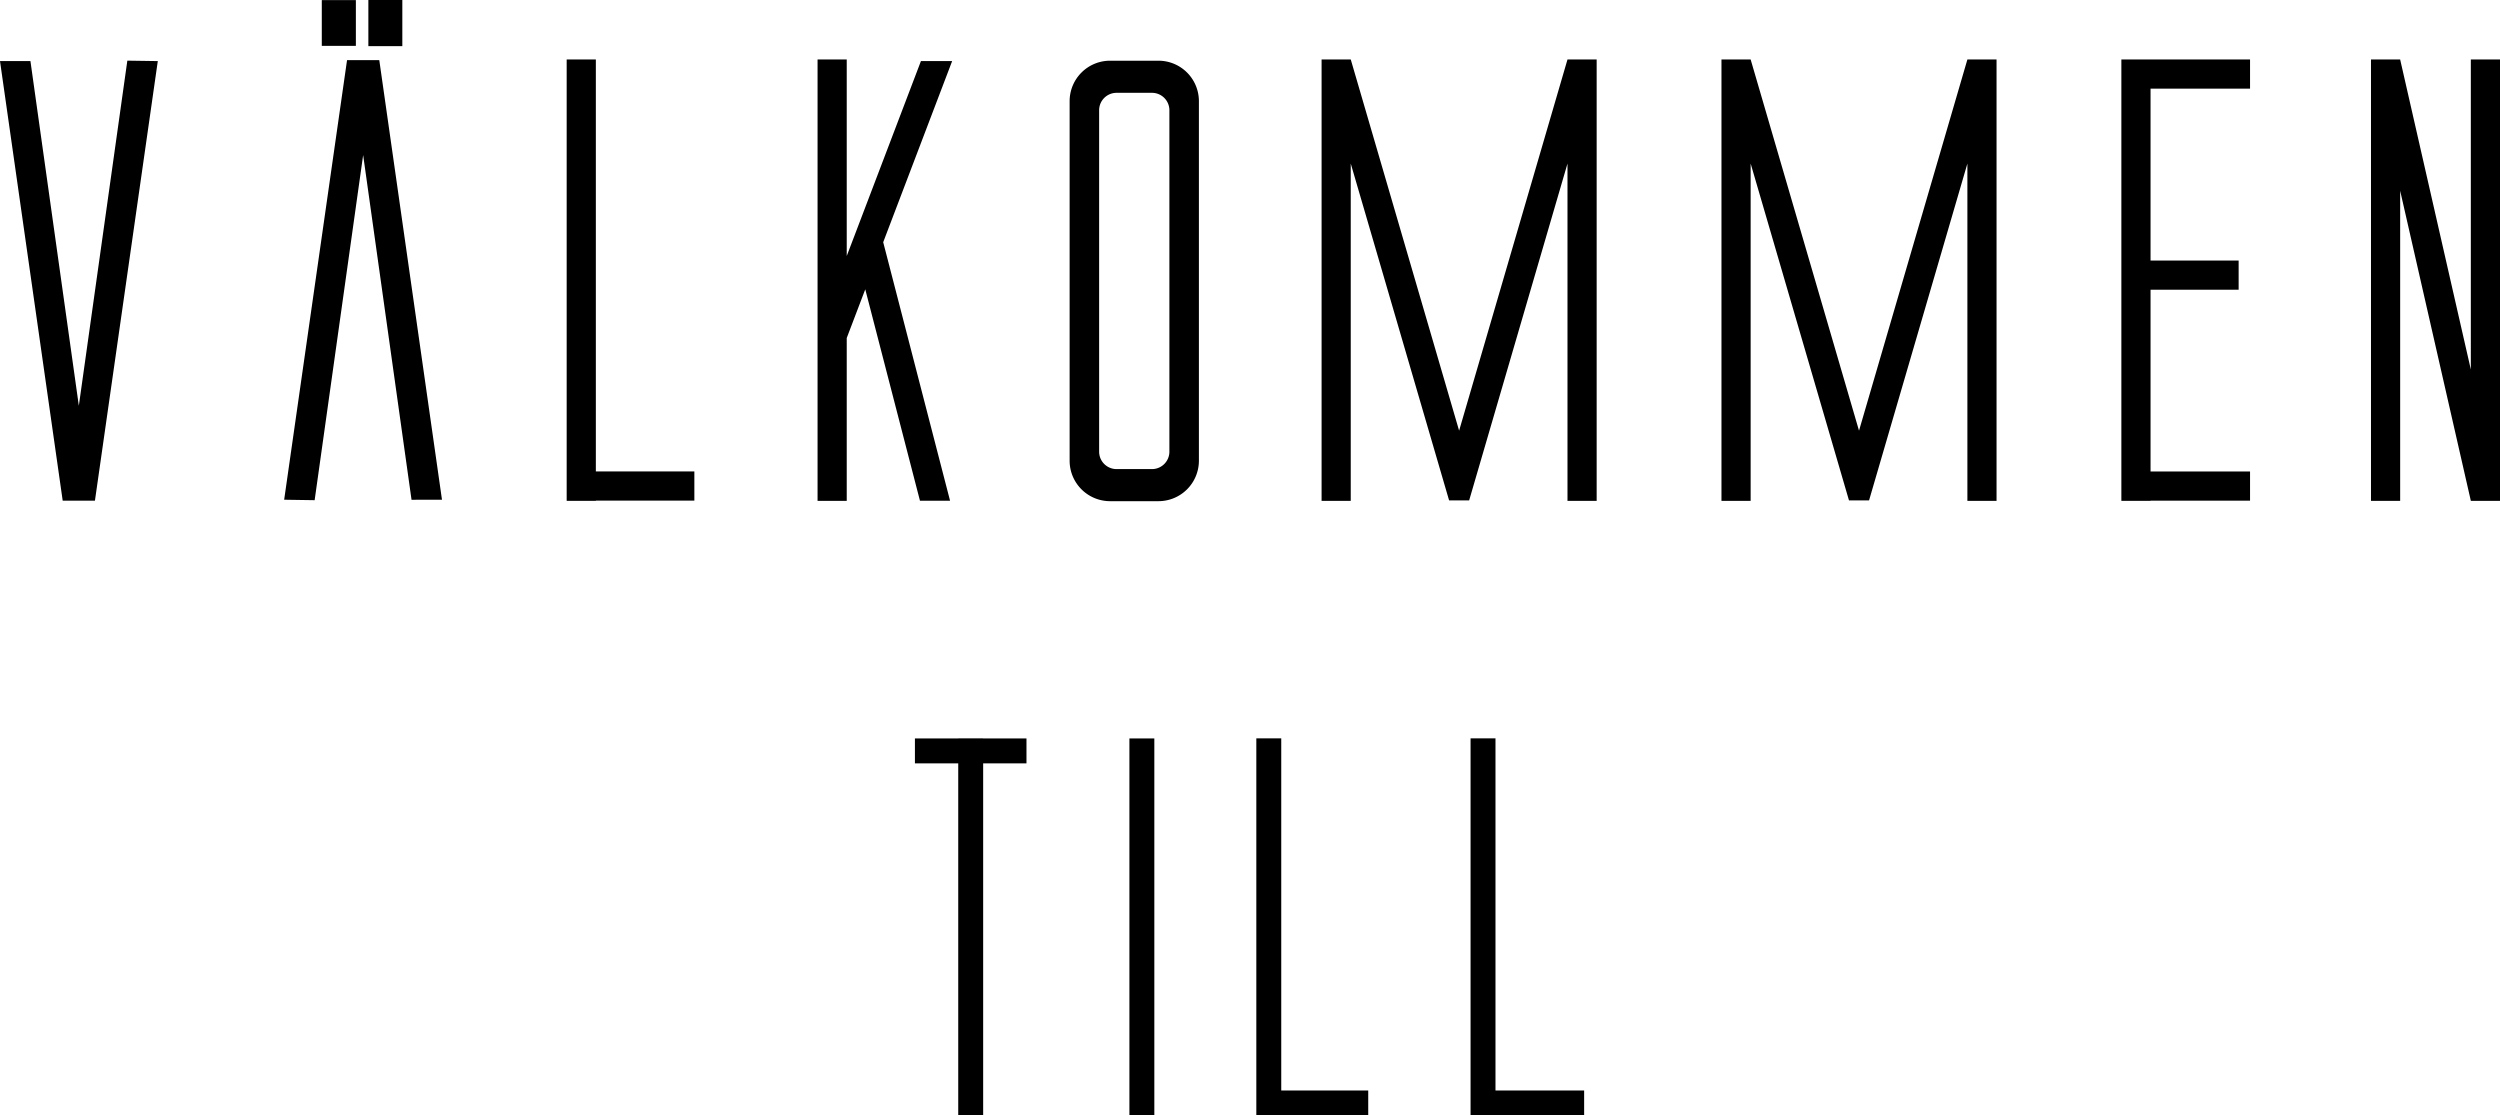
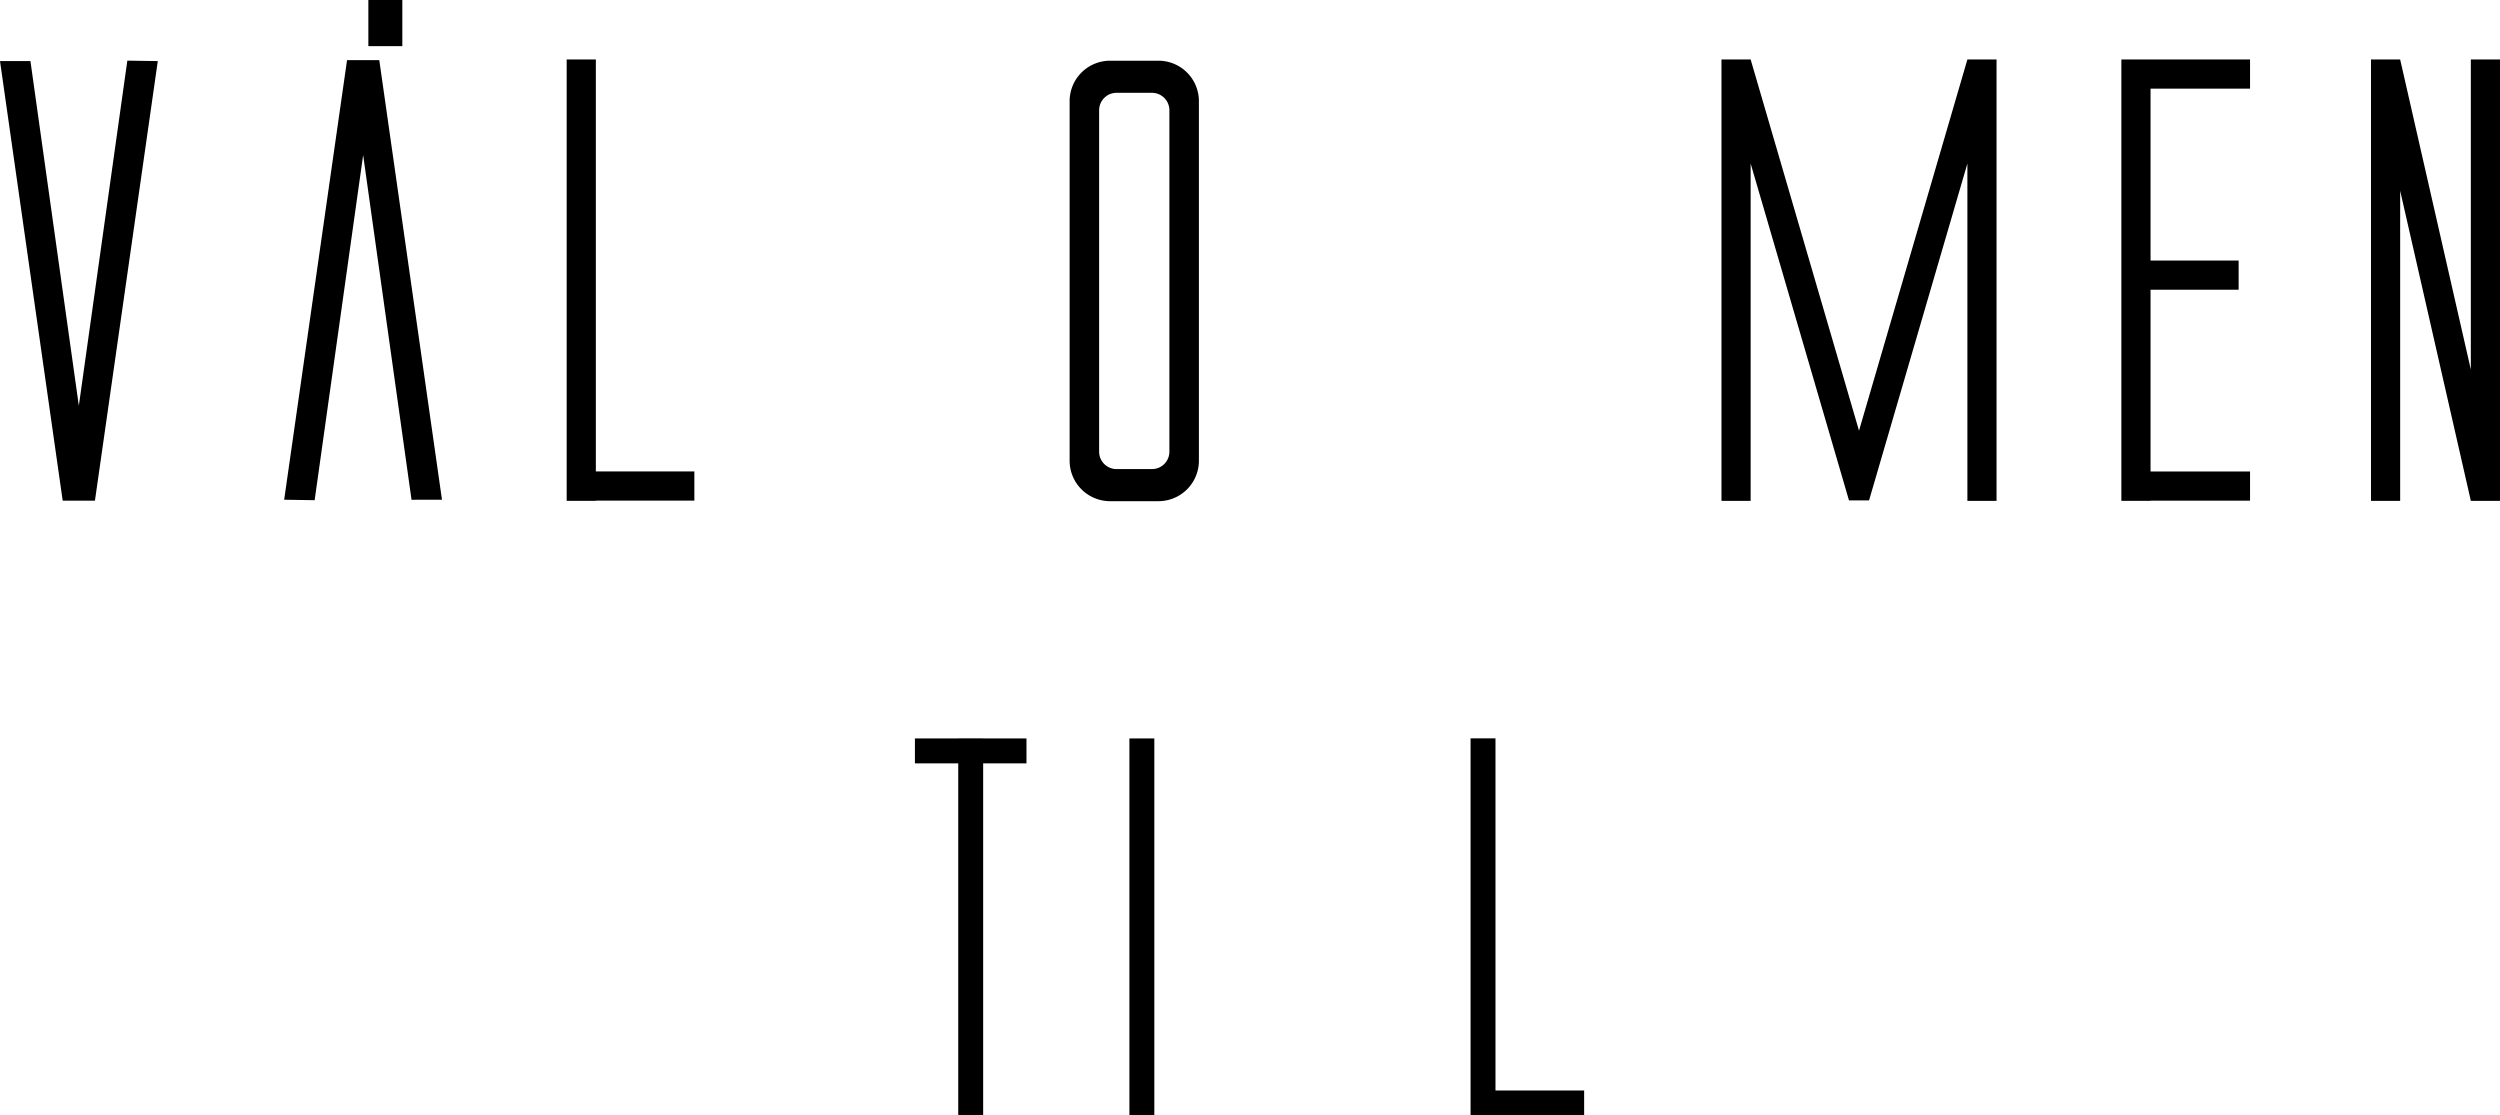
<svg xmlns="http://www.w3.org/2000/svg" width="1493.68" height="666.47">
  <defs>
</defs>
  <title>welcome</title>
  <rect class="a" x="674.79" y="441.2" width="14.89" height="225.27" />
  <polygon class="a" points="414.86 281.67 356 281.67 356 35.53 338.57 35.53 338.57 281.67 338.57 299.1 338.57 299.24 356 299.24 356 299.1 414.86 299.1 414.86 281.67" />
  <polygon class="a" points="94.28 36.5 76.08 36.23 47.1 242.43 18.18 36.47 0 36.5 37.46 299.15 56.72 299.15 94.28 36.5" />
  <polygon class="a" points="1476.25 35.53 1476.25 220.79 1434.03 35.57 1434.03 35.57 1434.03 35.53 1416.6 35.53 1416.6 299.24 1434.03 299.24 1434.03 113.98 1476.25 299.21 1476.25 299.24 1493.68 299.24 1493.68 35.53 1476.25 35.53" />
-   <polygon class="a" points="765.51 651.54 765.51 441.15 750.62 441.15 750.62 666.43 750.82 666.43 765.51 666.43 817.48 666.43 817.48 651.54 765.51 651.54" />
  <polygon class="a" points="613.29 441.2 587.41 441.2 587.41 441.15 572.52 441.15 572.52 441.2 546.64 441.2 546.64 456.09 572.52 456.09 572.52 666.43 587.41 666.43 587.41 456.09 613.29 456.09 613.29 441.2" />
  <polygon class="a" points="893.51 651.54 893.51 441.15 878.62 441.15 878.62 666.43 879.82 666.43 893.51 666.43 946.48 666.43 946.48 651.54 893.51 651.54" />
-   <polygon class="a" points="936.53 35.53 936.53 35.54 871.78 257.31 807.04 35.53 807.03 35.53 807.03 35.53 789.61 35.53 789.61 299.24 807.03 299.24 807.03 97.7 865.8 298.99 877.75 298.99 877.75 298.97 877.77 298.99 936.53 97.72 936.53 299.24 953.96 299.24 953.96 35.53 936.53 35.53" />
  <polygon class="a" points="1175.46 35.53 1175.46 35.54 1110.71 257.31 1045.96 35.53 1045.96 35.53 1045.96 35.53 1028.53 35.53 1028.53 299.24 1045.96 299.24 1045.96 97.7 1104.72 298.99 1116.68 298.99 1116.68 298.97 1116.7 298.99 1175.46 97.72 1175.46 299.24 1192.88 299.24 1192.88 35.53 1175.46 35.53" />
  <polygon class="a" points="169.78 298.57 187.99 298.85 216.97 92.64 245.88 298.6 264.07 298.57 226.61 35.92 207.35 35.92 169.78 298.57" />
-   <rect class="a" x="192.26" y="0.06" width="20.36" height="27.34" />
  <rect class="a" x="220.09" width="20.29" height="27.57" />
  <polygon class="a" points="1344.34 52.96 1344.34 35.53 1284.89 35.53 1267.46 35.53 1267.46 155.67 1267.46 173.1 1267.46 281.7 1267.46 299.13 1267.46 299.24 1284.89 299.24 1284.89 299.13 1344.34 299.13 1344.34 281.7 1284.89 281.7 1284.89 173.1 1337.52 173.1 1337.52 155.67 1284.89 155.67 1284.89 52.96 1344.34 52.96" />
-   <polygon class="a" points="568.88 36.5 550.23 36.5 505.9 152.96 505.9 35.53 488.47 35.53 488.47 198.75 488.46 198.77 488.47 198.77 488.47 299.24 505.9 299.24 505.9 201.95 516.97 172.86 549.65 299.17 567.63 299.17 527.69 144.71 568.88 36.5" />
  <path class="a" d="M692.13,36.27H663.25a24.18,24.18,0,0,0-24.18,24.18V275.26a24.18,24.18,0,0,0,24.18,24.18h28.88a24.17,24.17,0,0,0,24.18-24.18V60.45A24.17,24.17,0,0,0,692.13,36.27Zm6.55,233.59a10.41,10.41,0,0,1-10.41,10.41H667.11a10.41,10.41,0,0,1-10.41-10.41v-204a10.41,10.41,0,0,1,10.41-10.4h21.16a10.41,10.41,0,0,1,10.41,10.4Z" />
</svg>